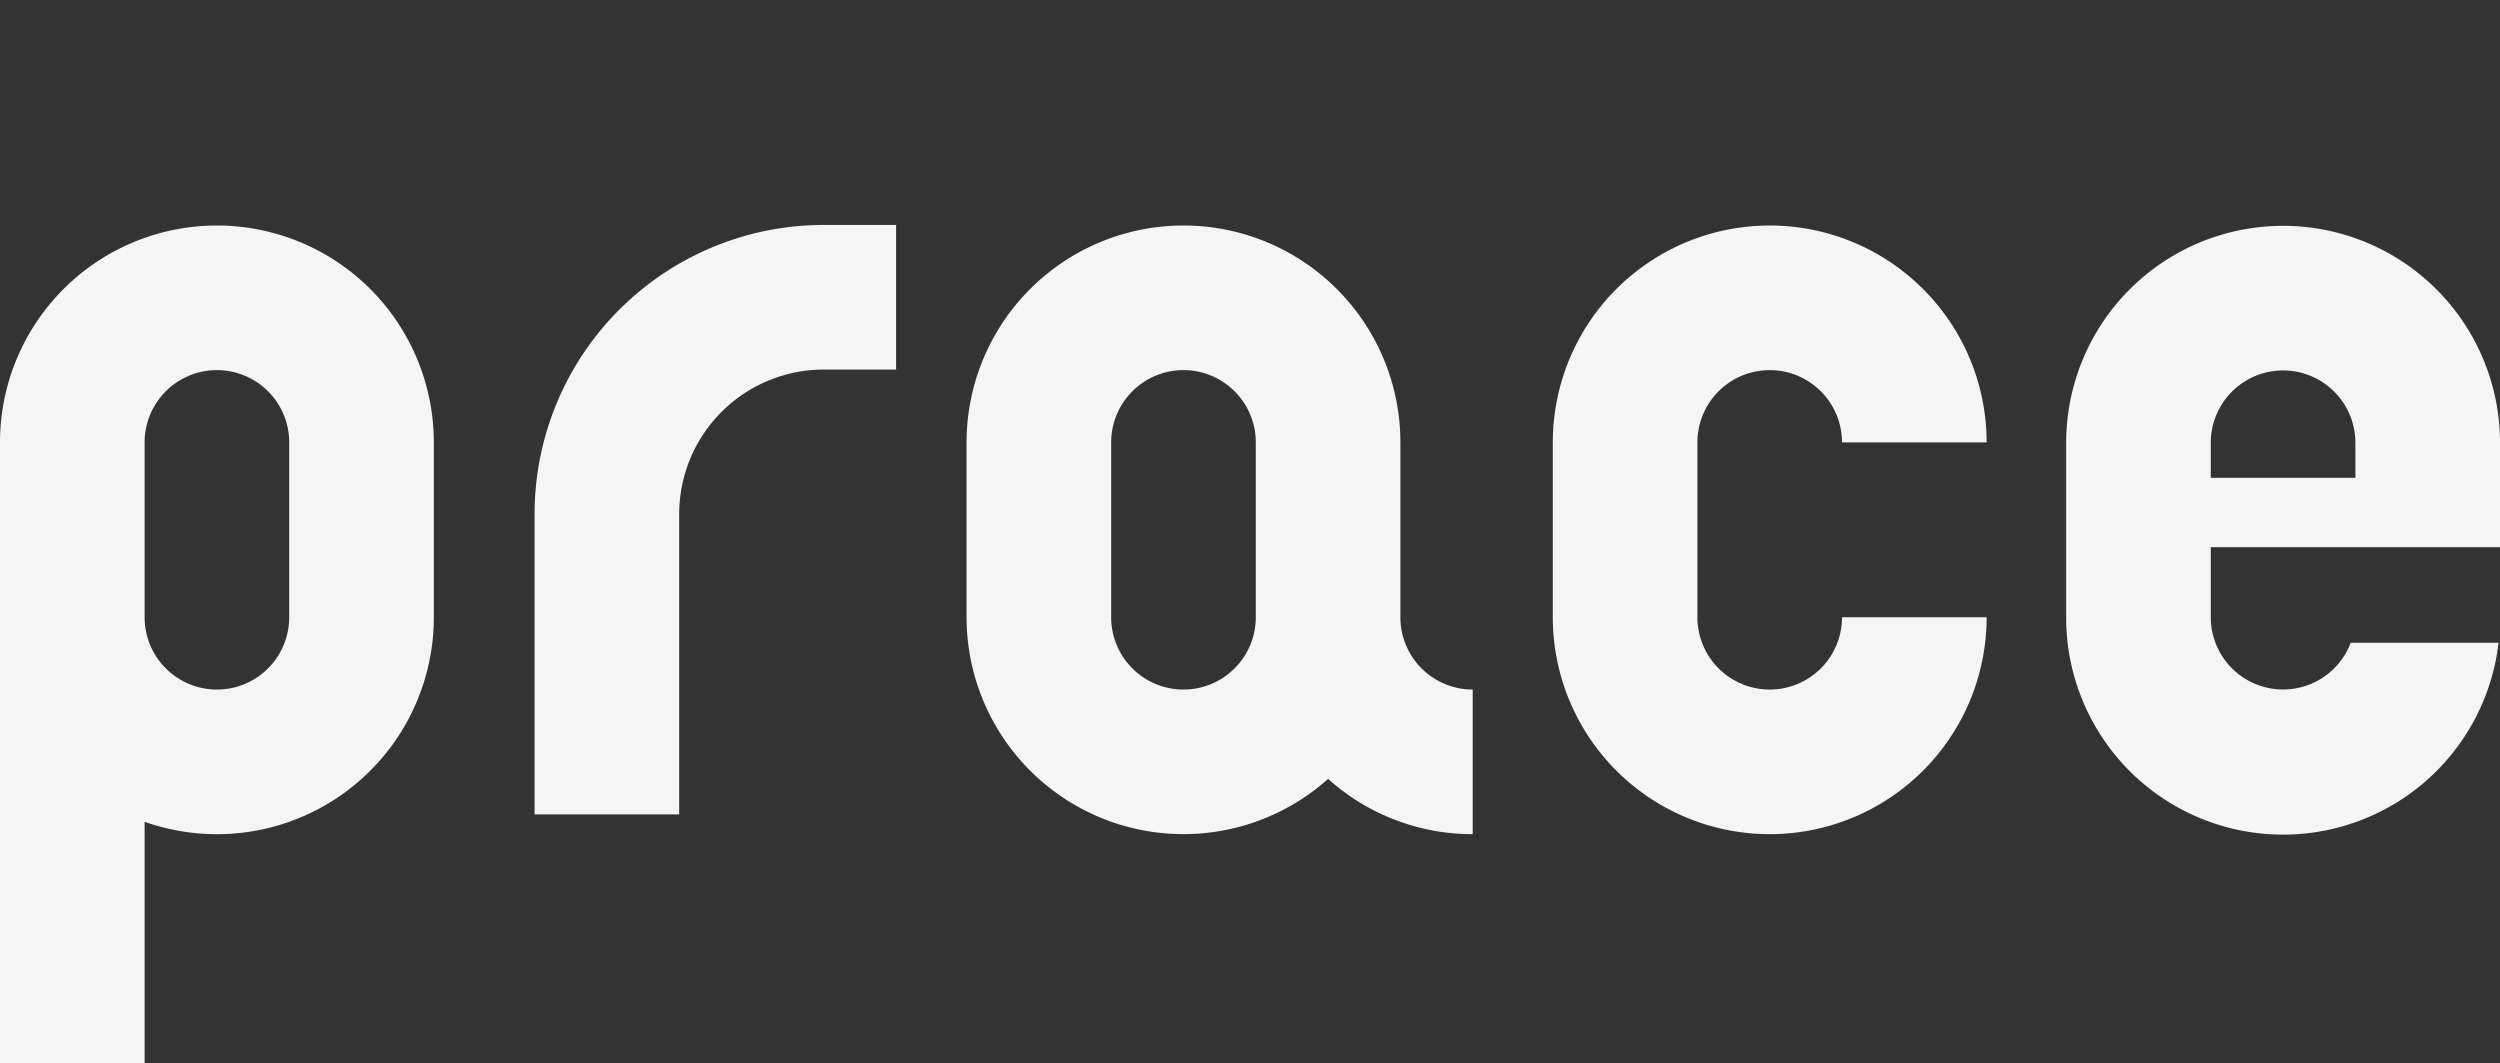
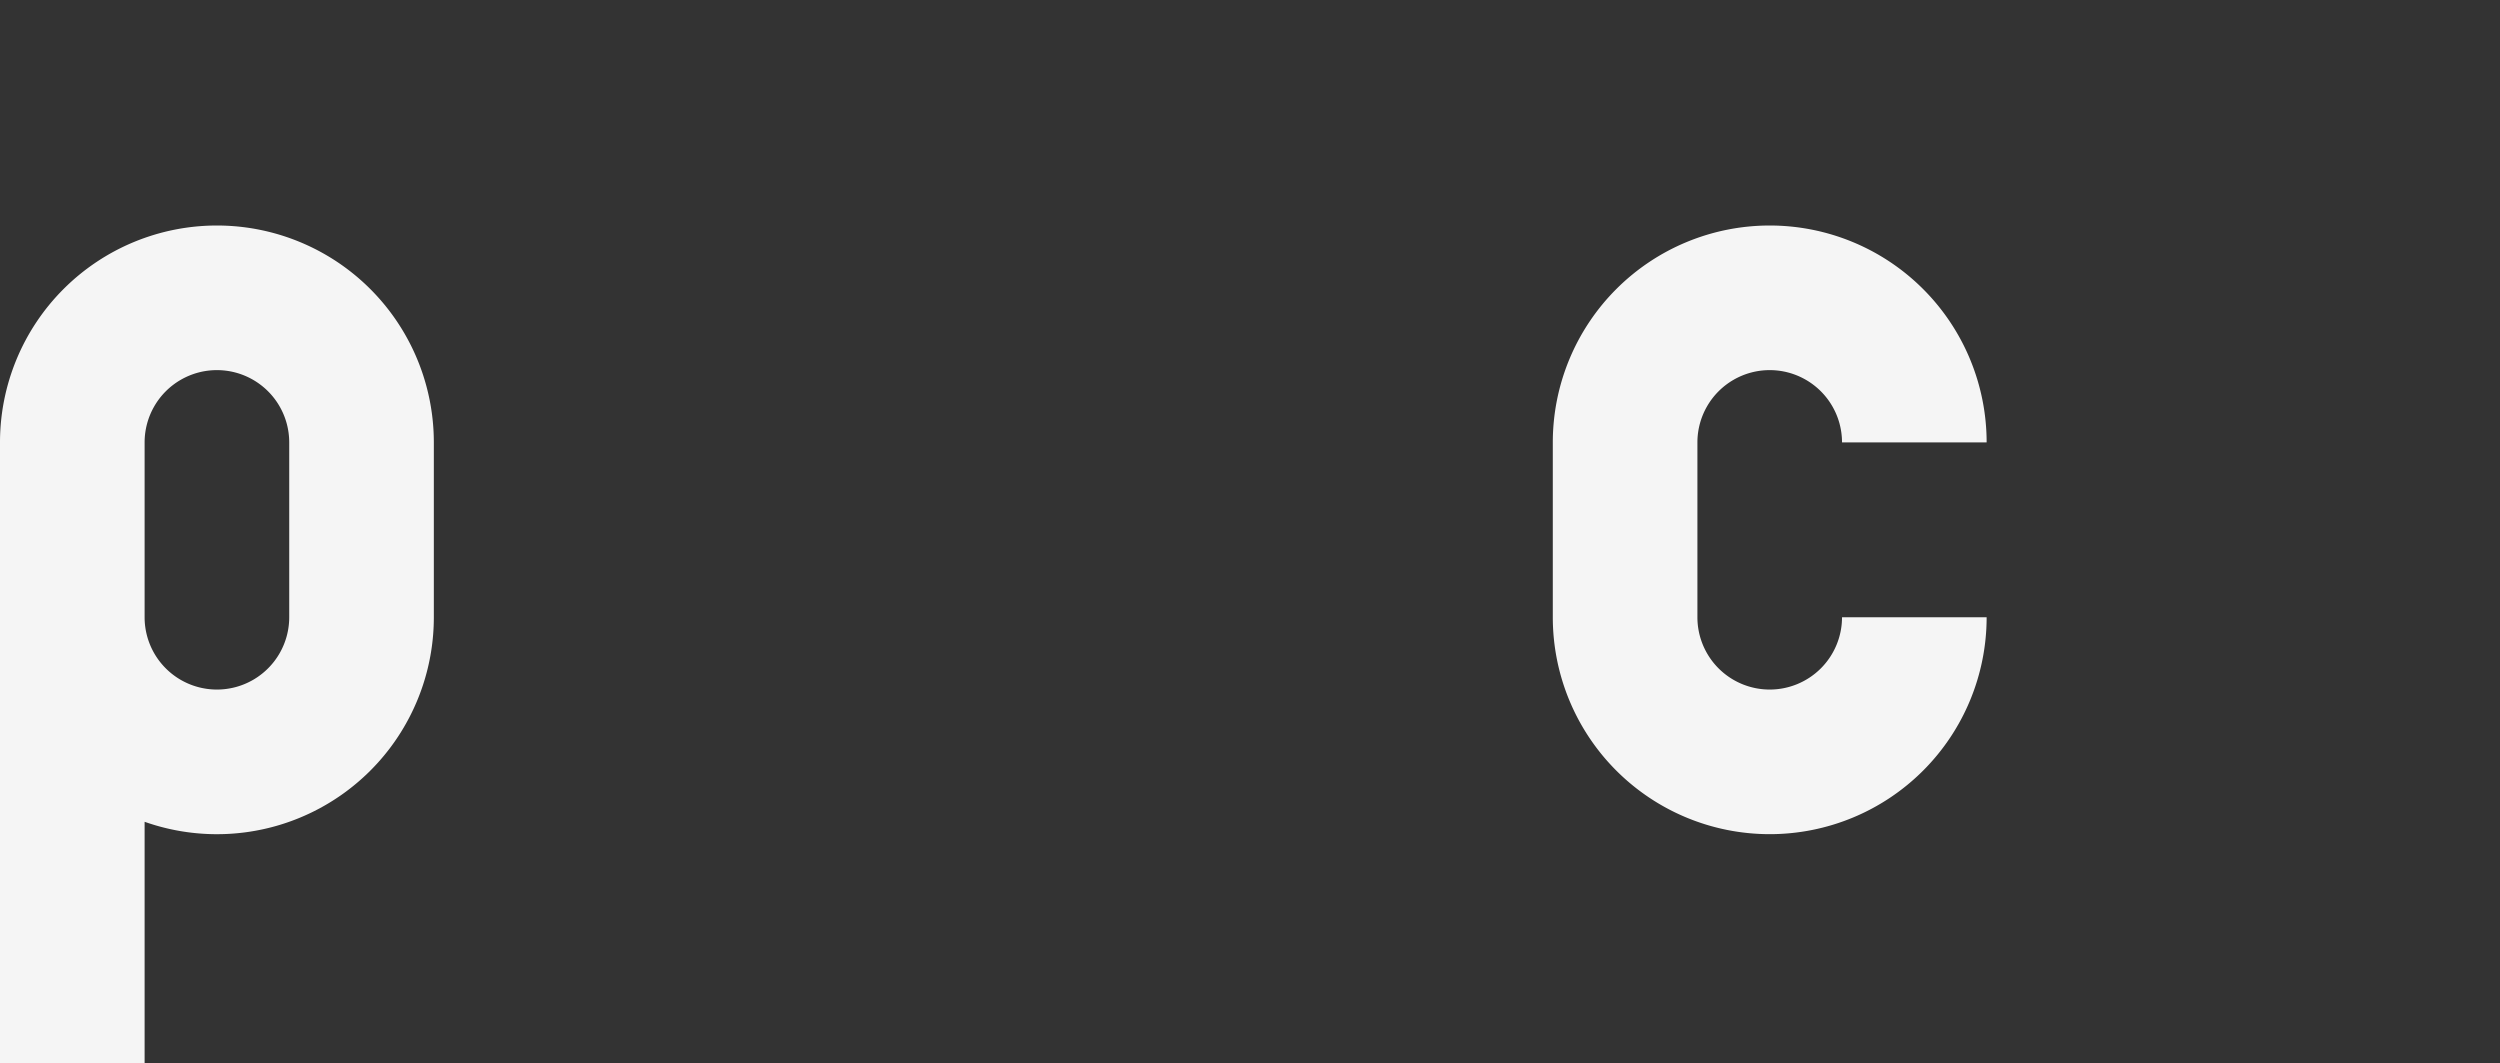
<svg xmlns="http://www.w3.org/2000/svg" viewBox="0 0 311.18 132.36">
  <rect x="0" y="0" width="311.18" height="132.36" fill="#333333" stroke="none" />
  <defs>
    <style>.cls-1{fill:#f5f5f5;}.cls-2{fill:none;}</style>
  </defs>
  <g id="Layer_2" data-name="Layer 2">
    <g id="Layer_1-2" data-name="Layer 1">
-       <path class="cls-1" d="M102.54,28a36,36,0,0,0-36,36v37.37h18V64a18,18,0,0,1,18-18h9V28Z" />
      <path class="cls-1" d="M220.28,85.83a9,9,0,0,1-9-9V55.07a9,9,0,0,1,18,0h18a27,27,0,0,0-54,0V76.83a27,27,0,1,0,54,0h-18A9,9,0,0,1,220.28,85.83Z" />
-       <path class="cls-1" d="M311.18,68.11v-13a27,27,0,1,0-54,0V76.83A27,27,0,0,0,311,80H292.6a9,9,0,0,1-17.42-3.16V68.11Zm-36-13a9,9,0,1,1,18,0v4.36h-18Z" />
      <path class="cls-1" d="M27,28.07a27,27,0,0,0-27,27v77.29H18V102.29A27,27,0,0,0,54,76.83V55.07A27,27,0,0,0,27,28.07Zm9,48.76a9,9,0,0,1-18,0V55.07a9,9,0,1,1,18,0Z" />
-       <path class="cls-1" d="M174.31,76.83V55.07a27,27,0,1,0-54,0V76.83a27,27,0,0,0,45,20.12,26.86,26.86,0,0,0,18,6.88v-18A9,9,0,0,1,174.31,76.83Zm-18,0a9,9,0,0,1-18,0V55.07a9,9,0,1,1,18,0Z" />
-       <rect class="cls-2" width="311.18" height="132.31" />
    </g>
  </g>
</svg>